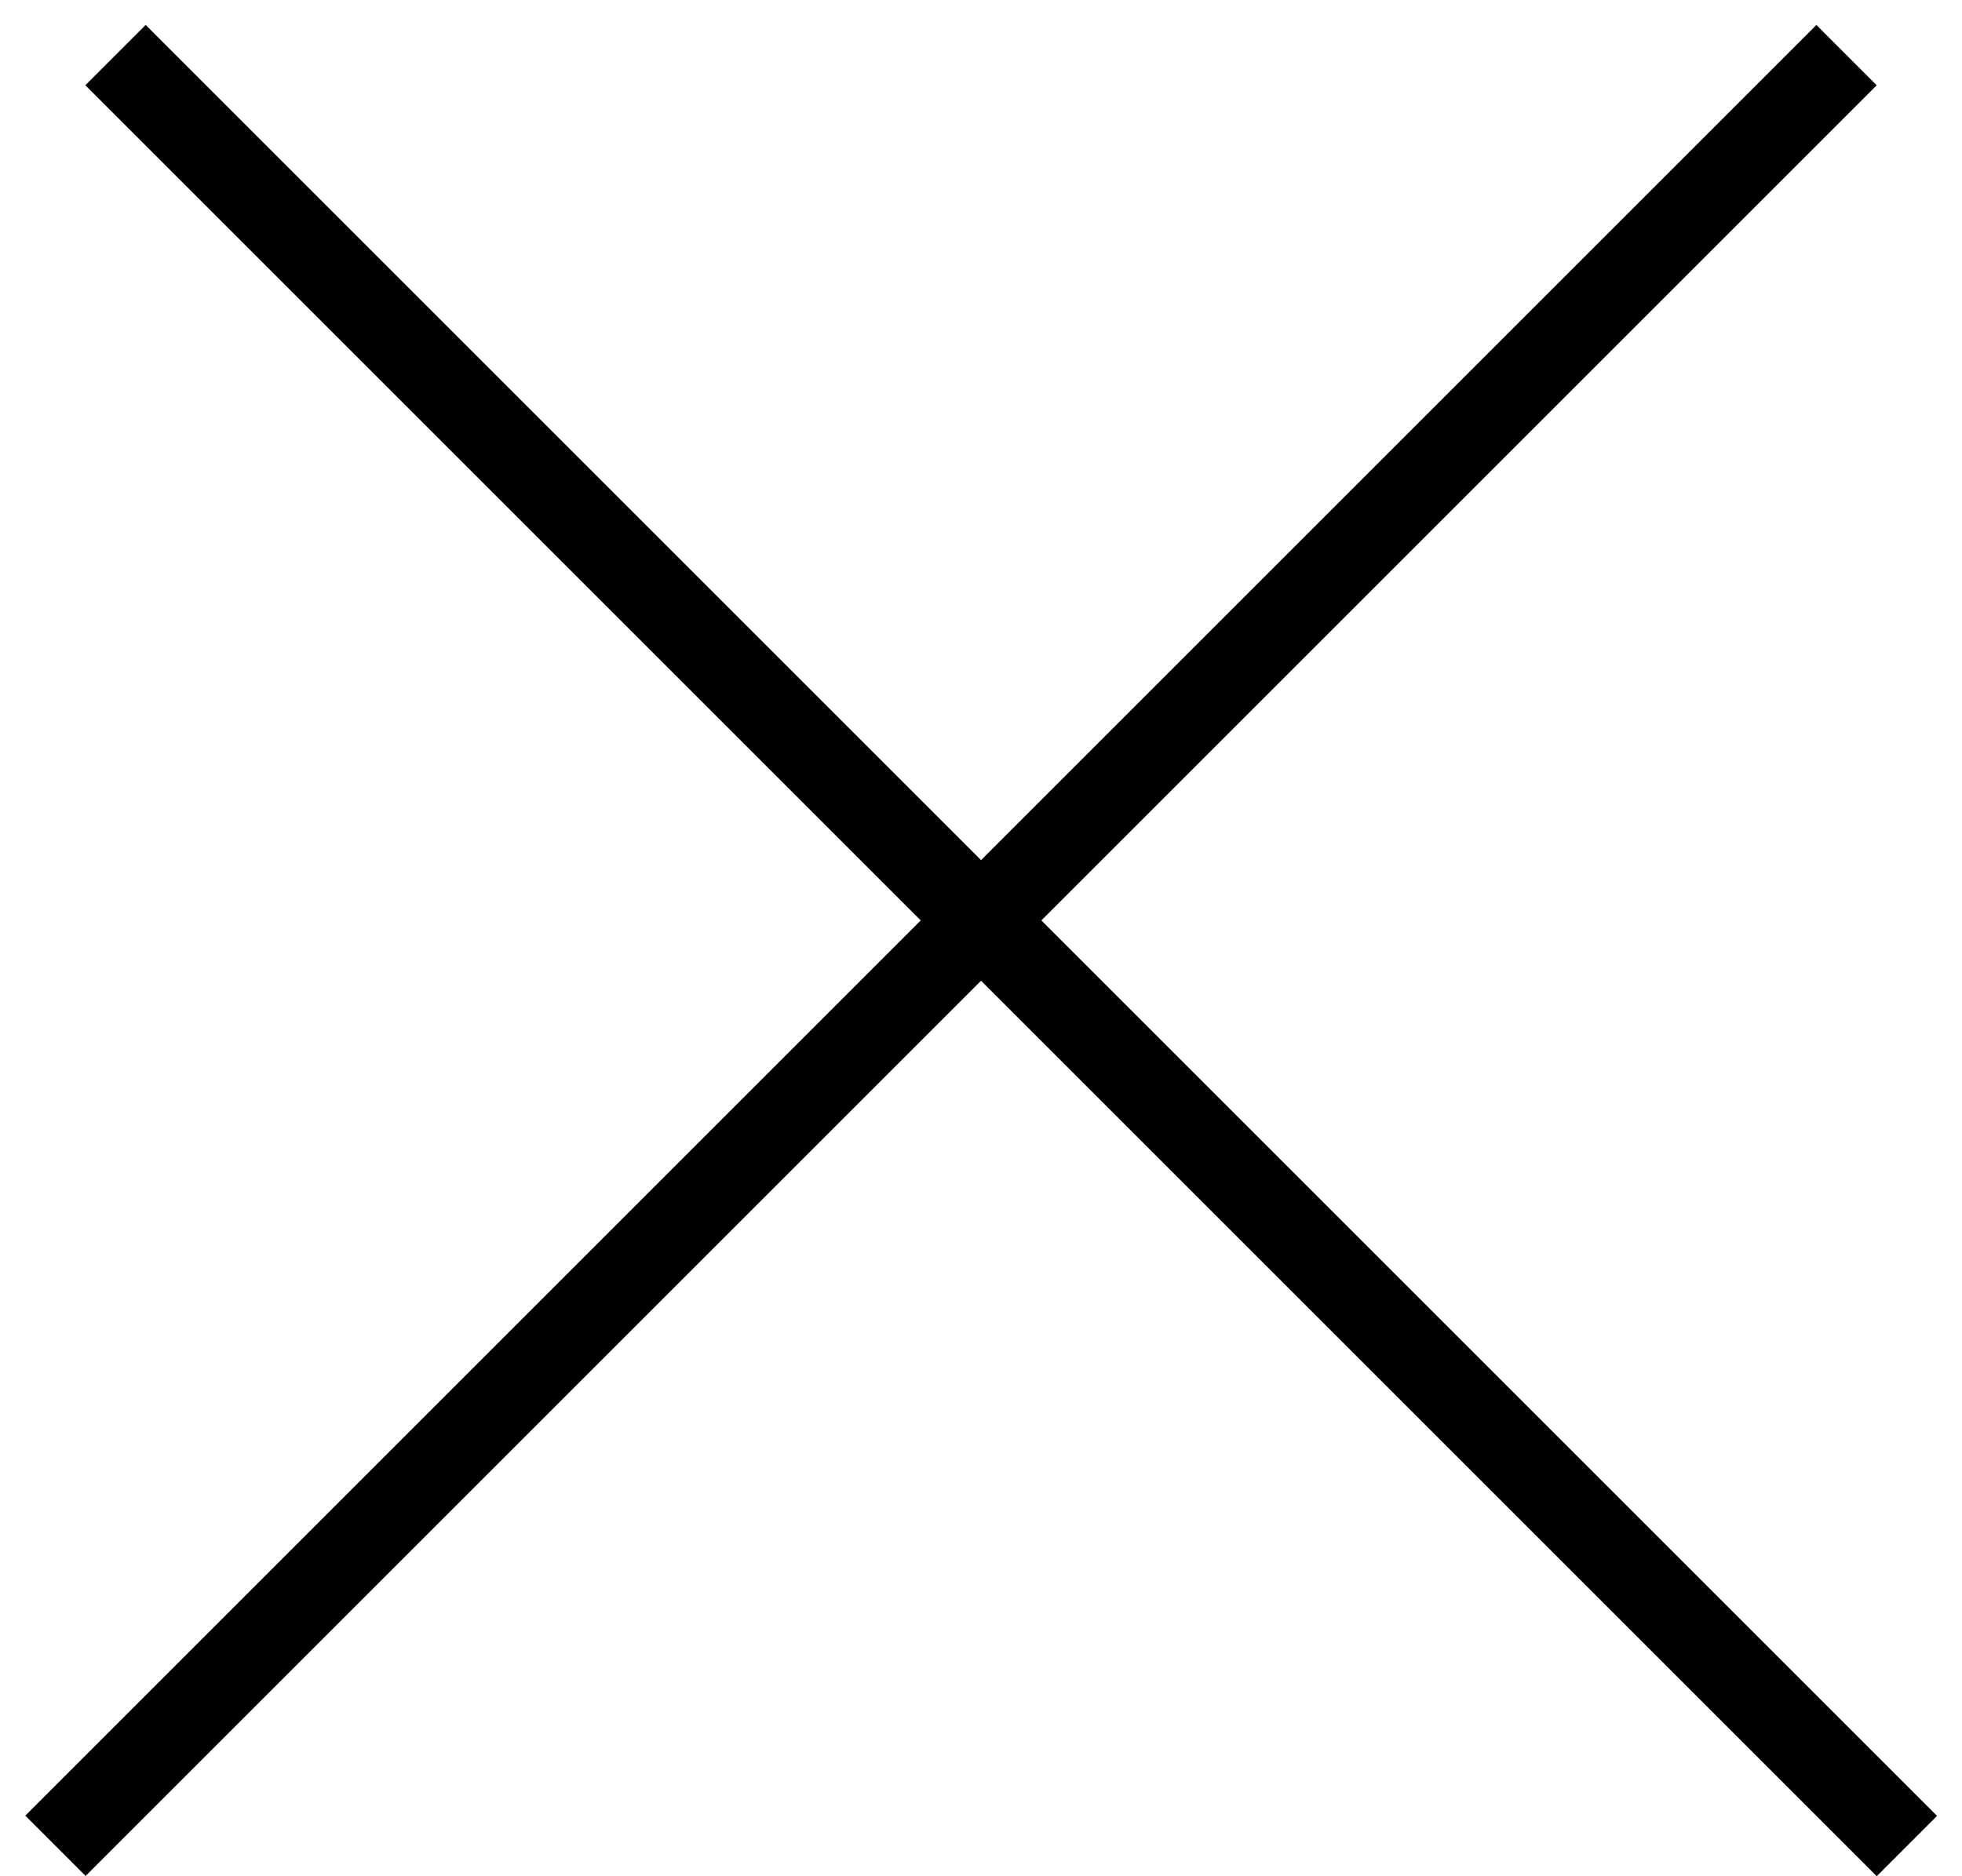
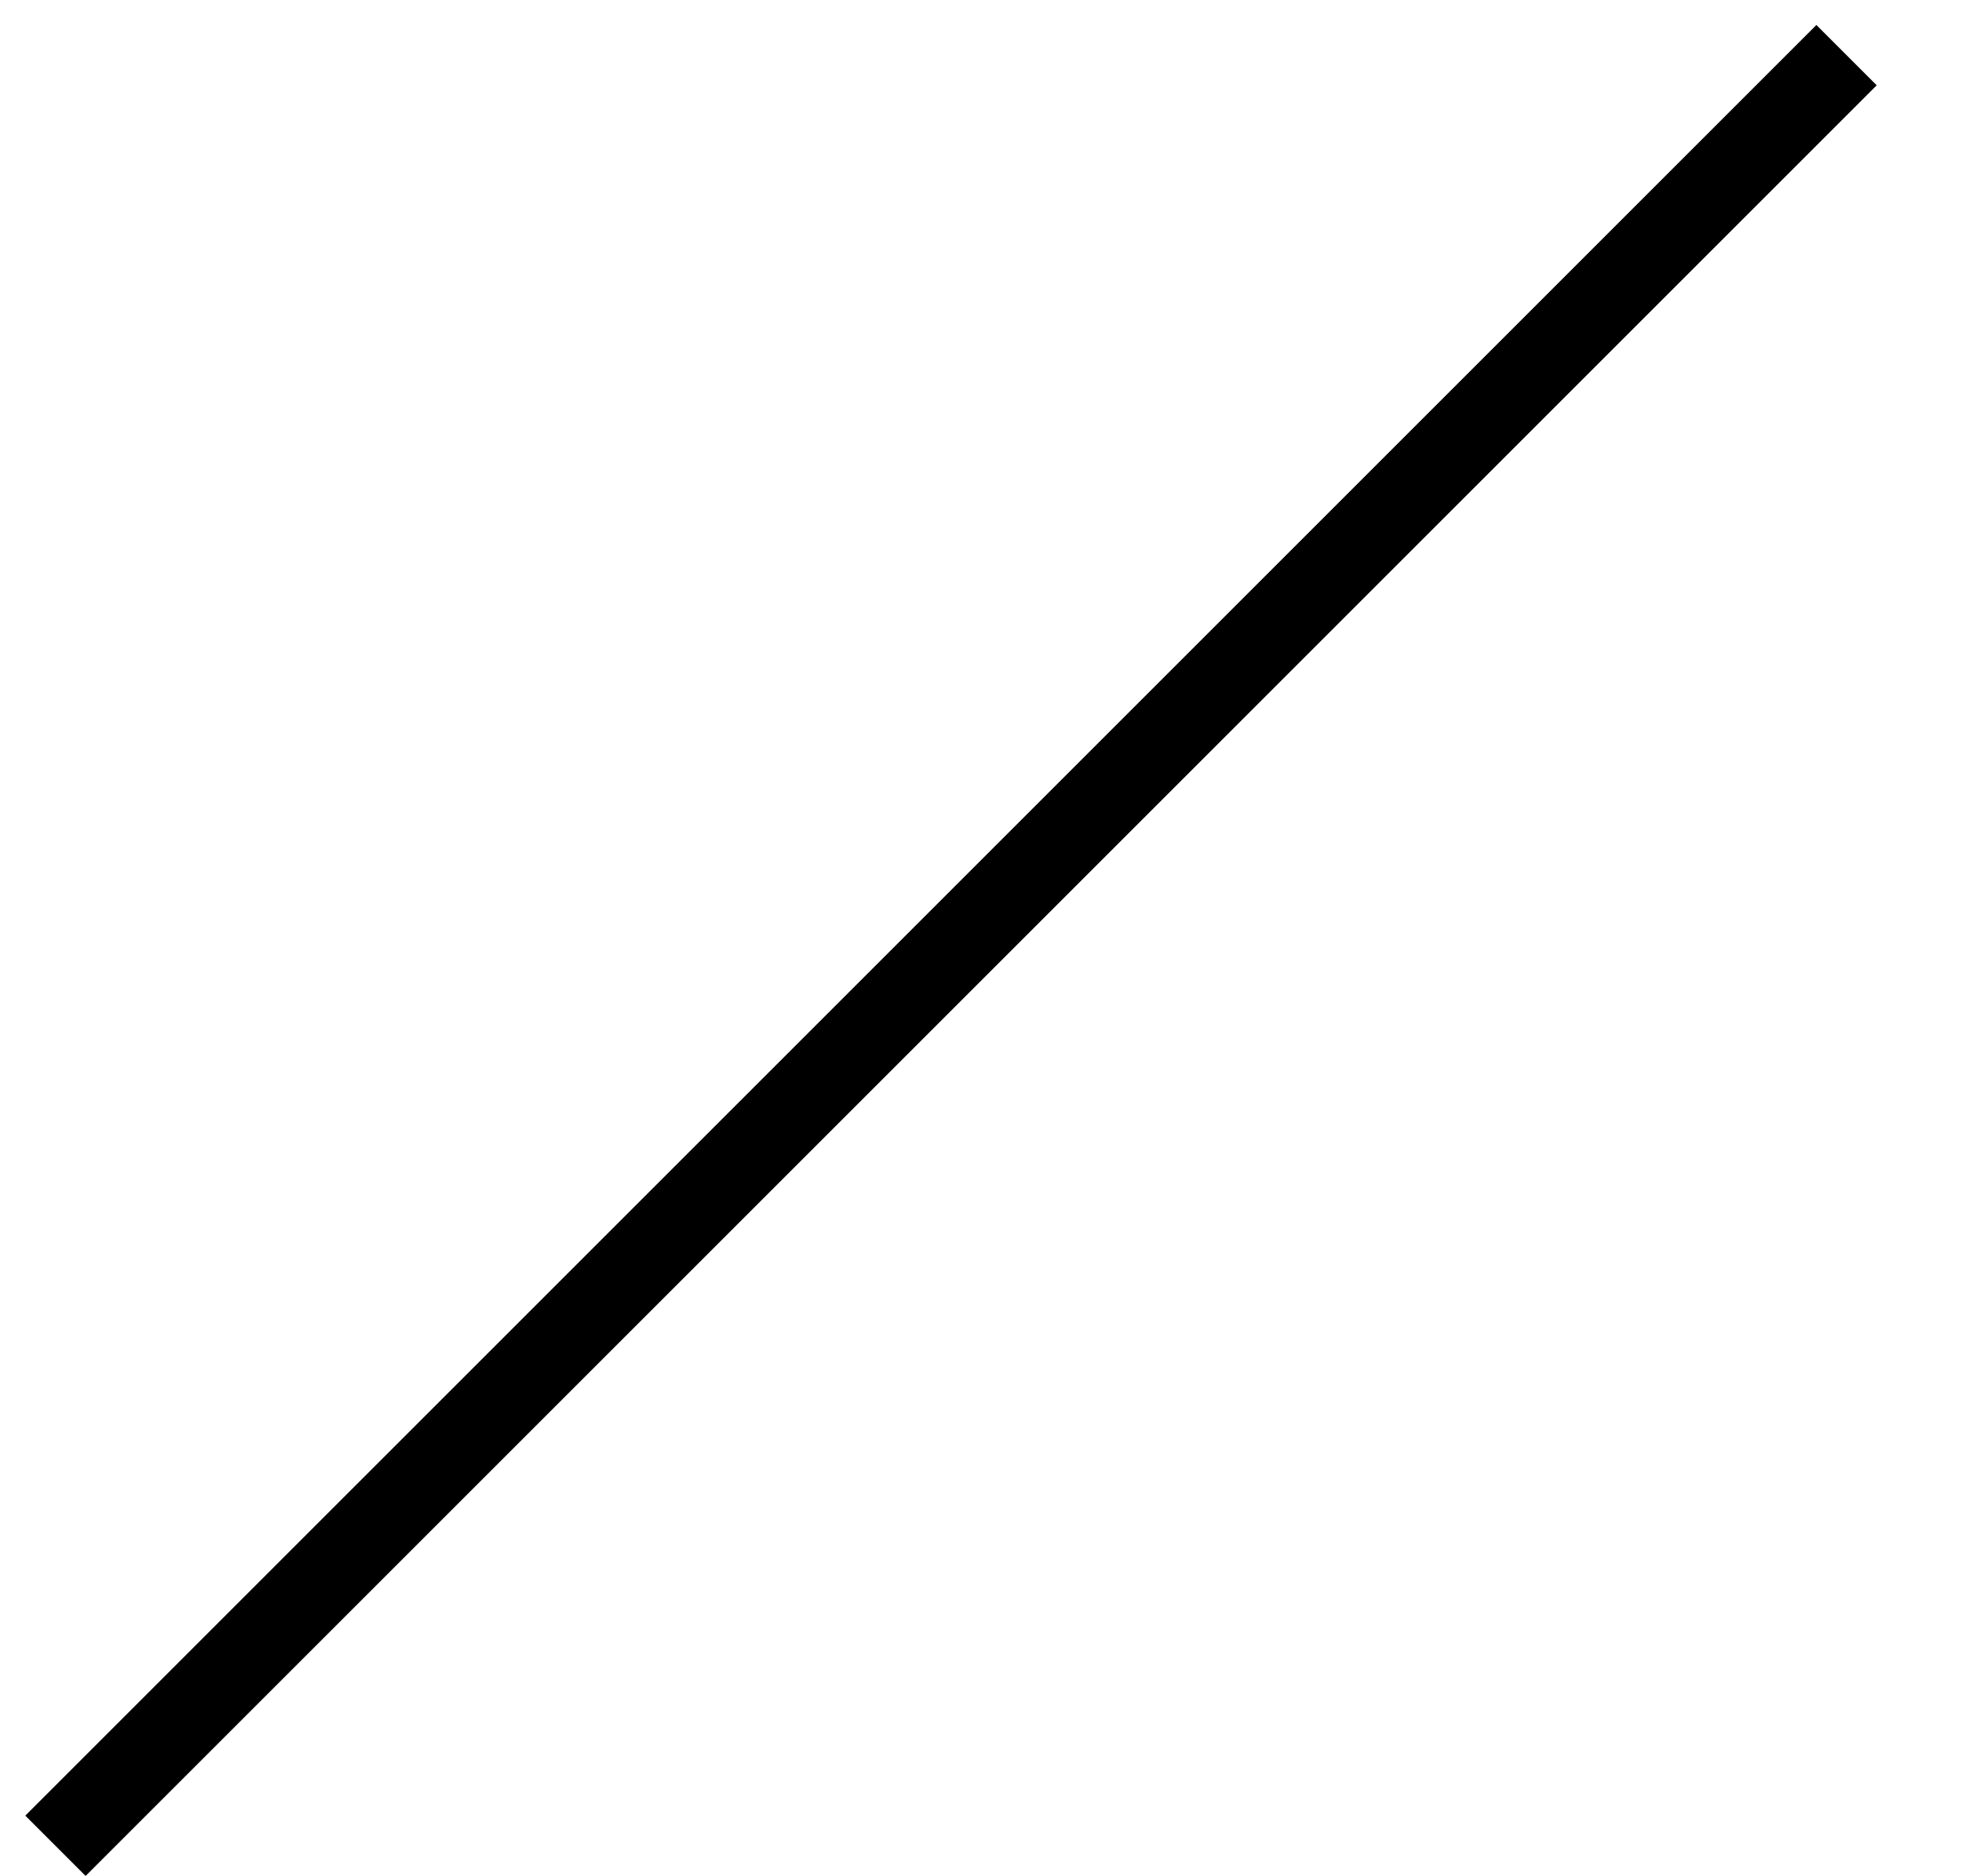
<svg xmlns="http://www.w3.org/2000/svg" width="23" height="22" viewBox="0 0 23 22" fill="none">
-   <line x1="1.354" y1="0.646" x2="22.354" y2="21.646" stroke="black" />
  <line y1="-0.5" x2="29.698" y2="-0.5" transform="matrix(-0.707 0.707 0.707 0.707 22 1)" stroke="black" />
</svg>